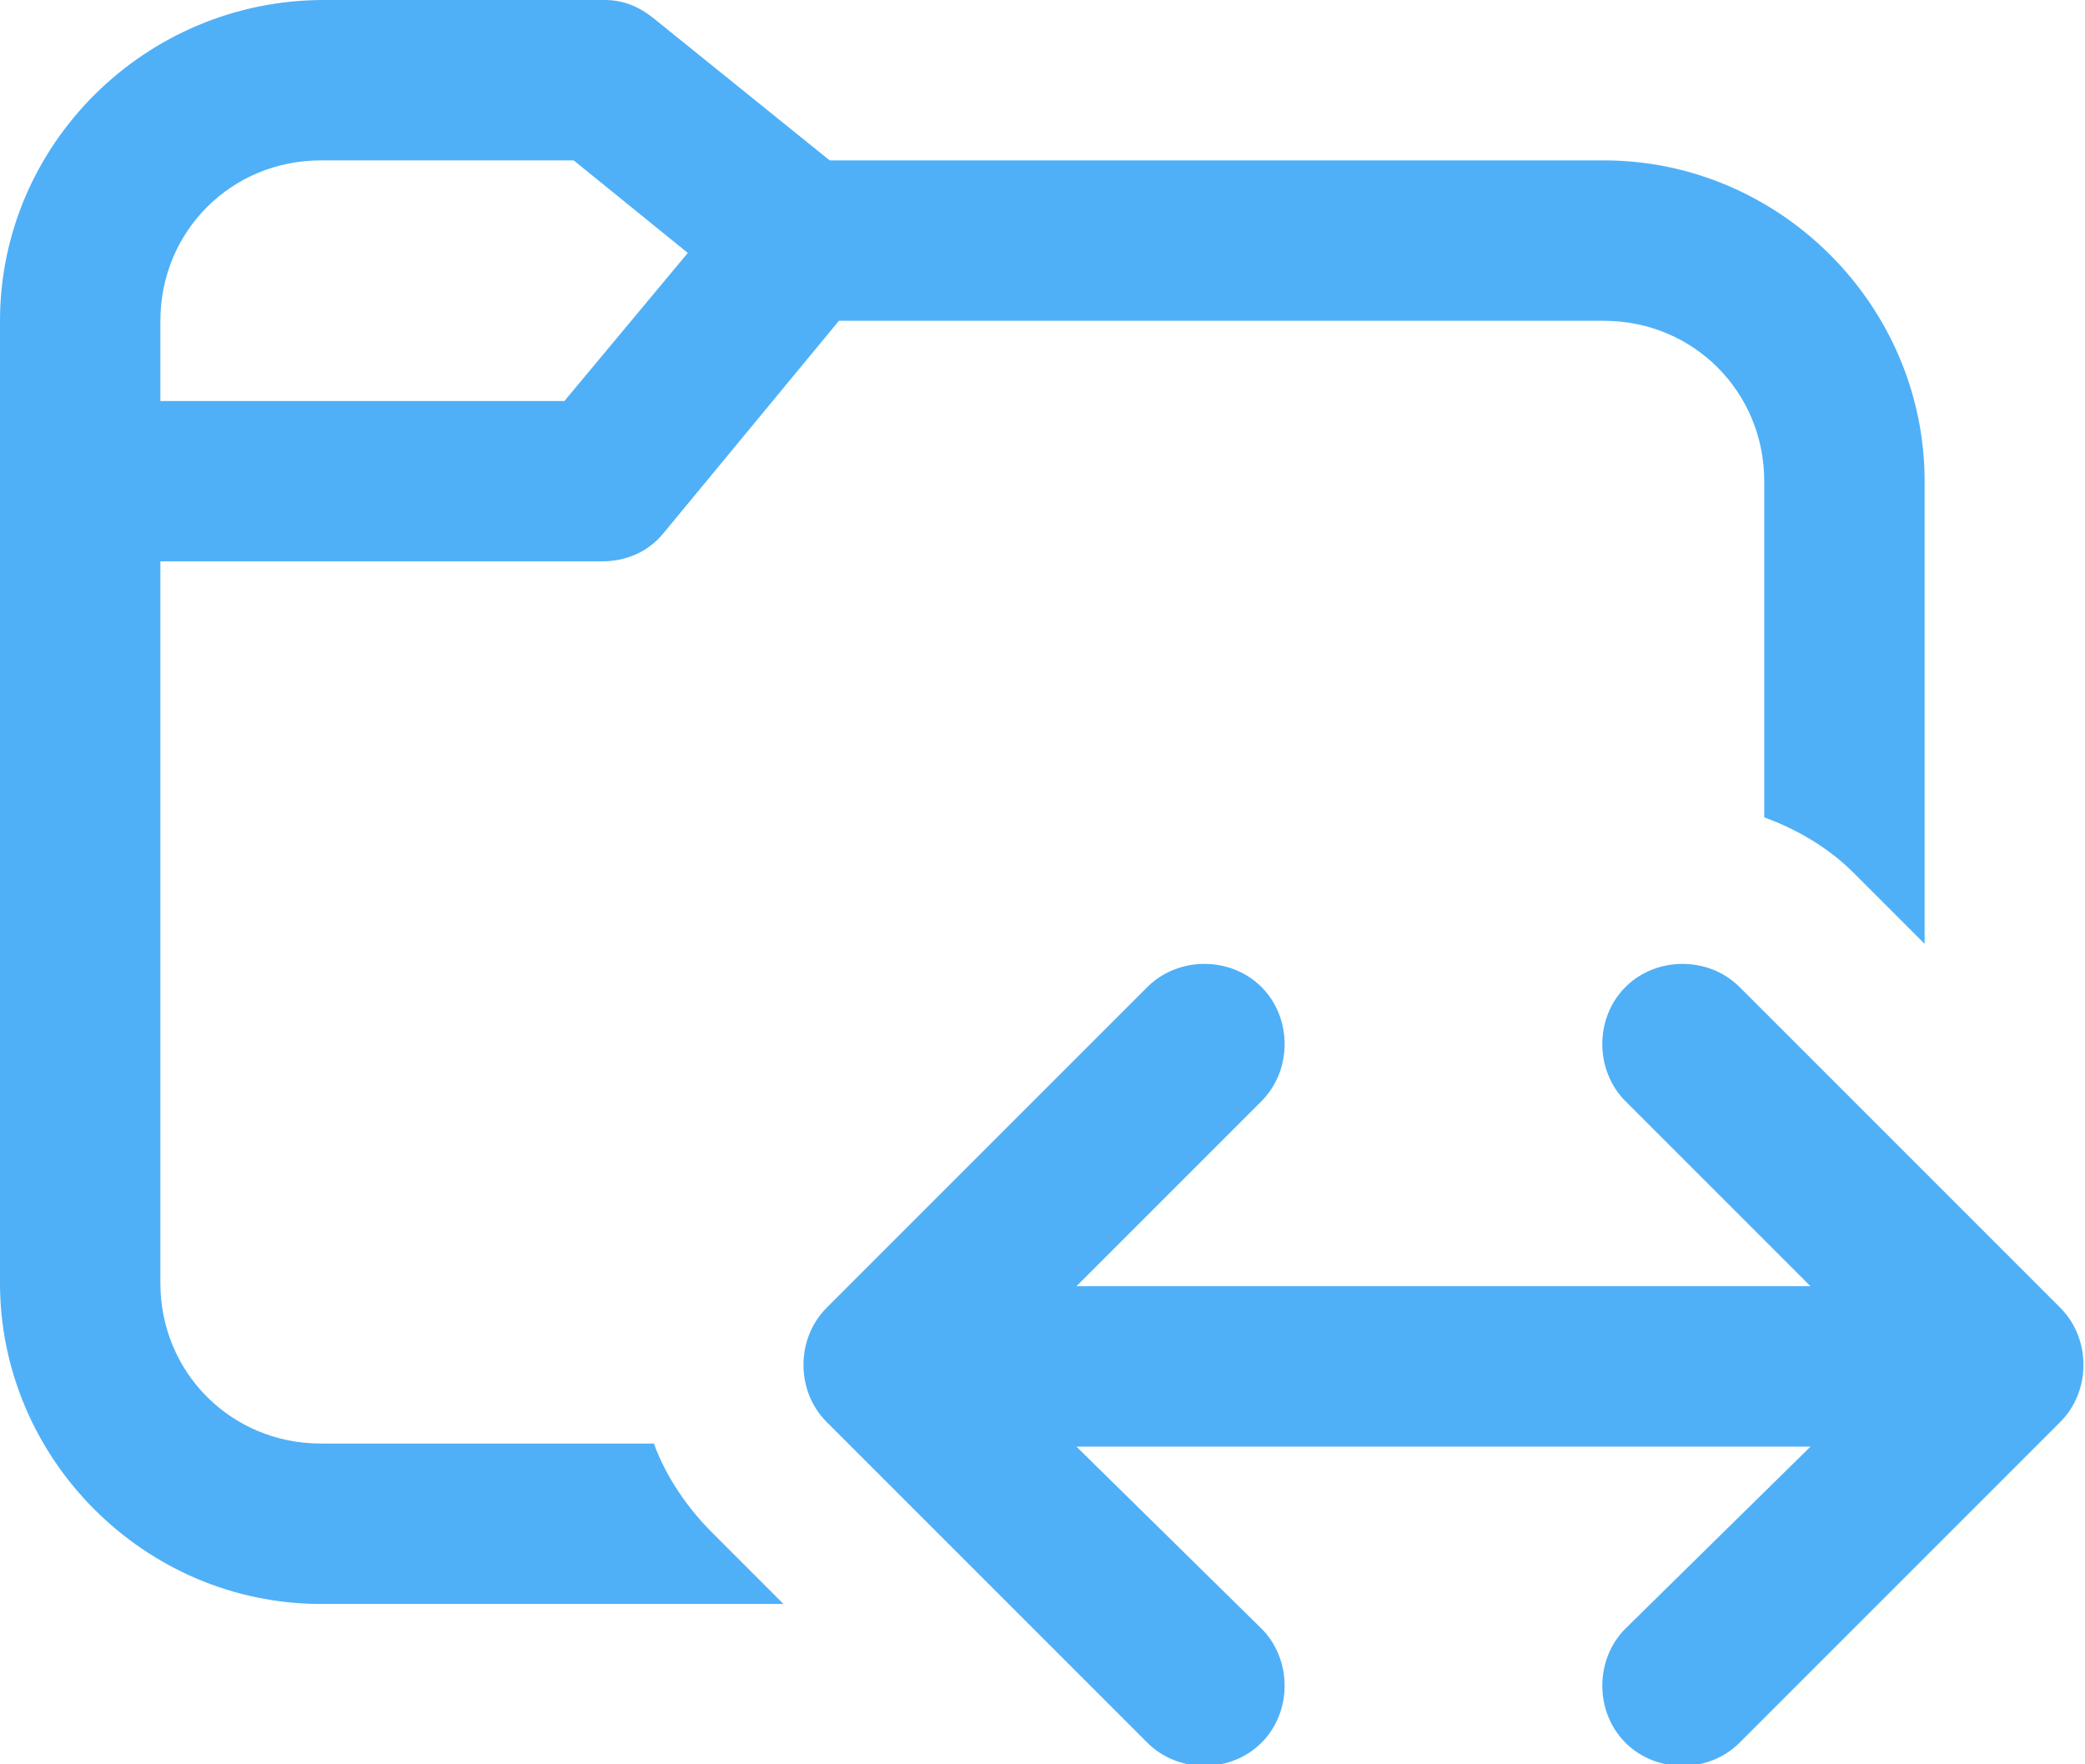
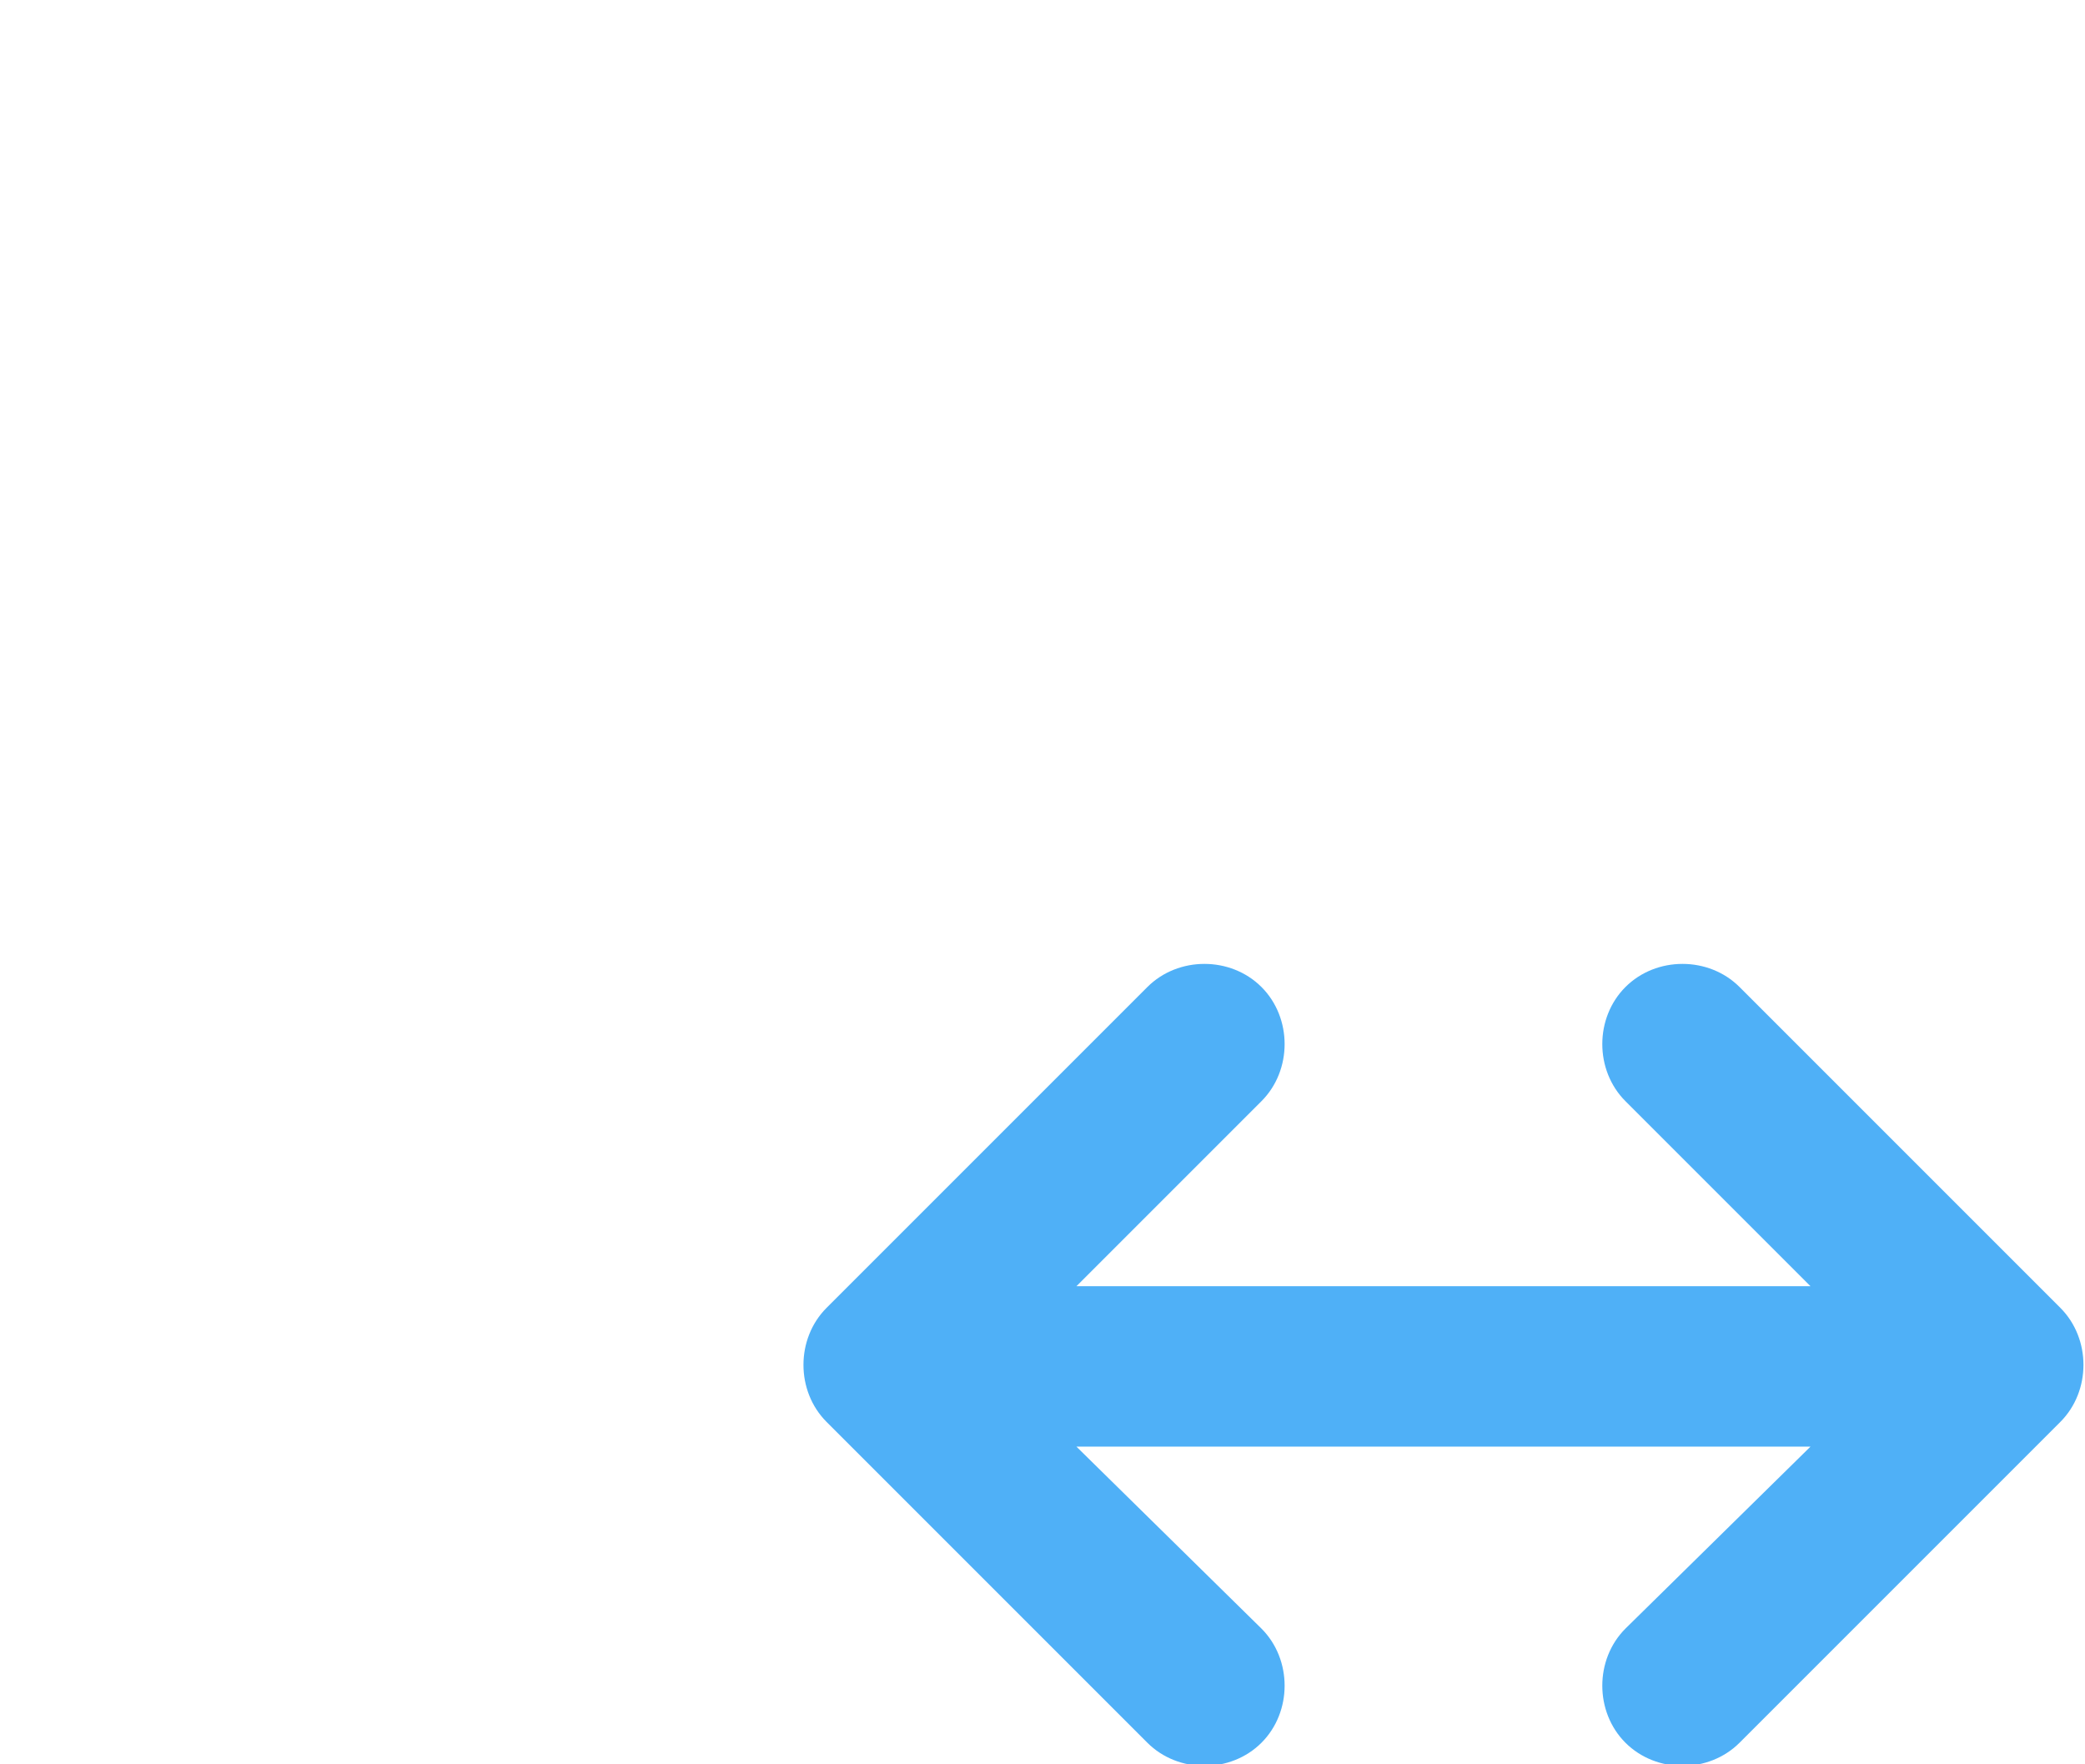
<svg xmlns="http://www.w3.org/2000/svg" viewBox="0 0 67.6 57.2">
  <defs>
    <style>      .cls-1 {        fill: #4fb0f7;      }    </style>
  </defs>
  <g>
    <g id="Layer_1">
-       <path id="Path_3168" class="cls-1" d="M5.2,41.6v-23.4h14.3c.8,0,1.5-.3,2-.9l5.7-6.9h24.8c2.9,0,5.2,2.3,5.2,5.2h0v10.9c1.1.4,2.1,1,2.9,1.8l2.3,2.3v-15c0-5.7-4.7-10.4-10.4-10.4h-25.1L21.2.6c-.5-.4-1-.6-1.6-.6h-9.1C4.7,0,0,4.7,0,10.4h0v31.2c0,5.7,4.7,10.4,10.4,10.4h15l-2.3-2.3c-.8-.8-1.5-1.8-1.9-2.9h-10.8c-2.9,0-5.2-2.3-5.2-5.2,0,0,0,0,0,0ZM10.4,5.2h8.2l3.7,3-4,4.8H5.2v-2.6c0-2.9,2.3-5.2,5.2-5.2h0Z" />
      <path id="Path_3169" class="cls-1" d="M40.9,35.7c1-1,1-2.7,0-3.7-1-1-2.7-1-3.7,0h0l-10.4,10.4c-1,1-1,2.7,0,3.7,0,0,0,0,0,0l10.4,10.4c1,1,2.7,1,3.7,0s1-2.7,0-3.7h0l-6-5.9h23.8l-6,5.9c-1,1-1,2.7,0,3.7,1,1,2.7,1,3.7,0h0l10.4-10.4c1-1,1-2.7,0-3.7,0,0,0,0,0,0l-10.4-10.4c-1-1-2.7-1-3.7,0-1,1-1,2.7,0,3.7l6,6h-23.8l6-6Z" />
    </g>
  </g>
</svg>